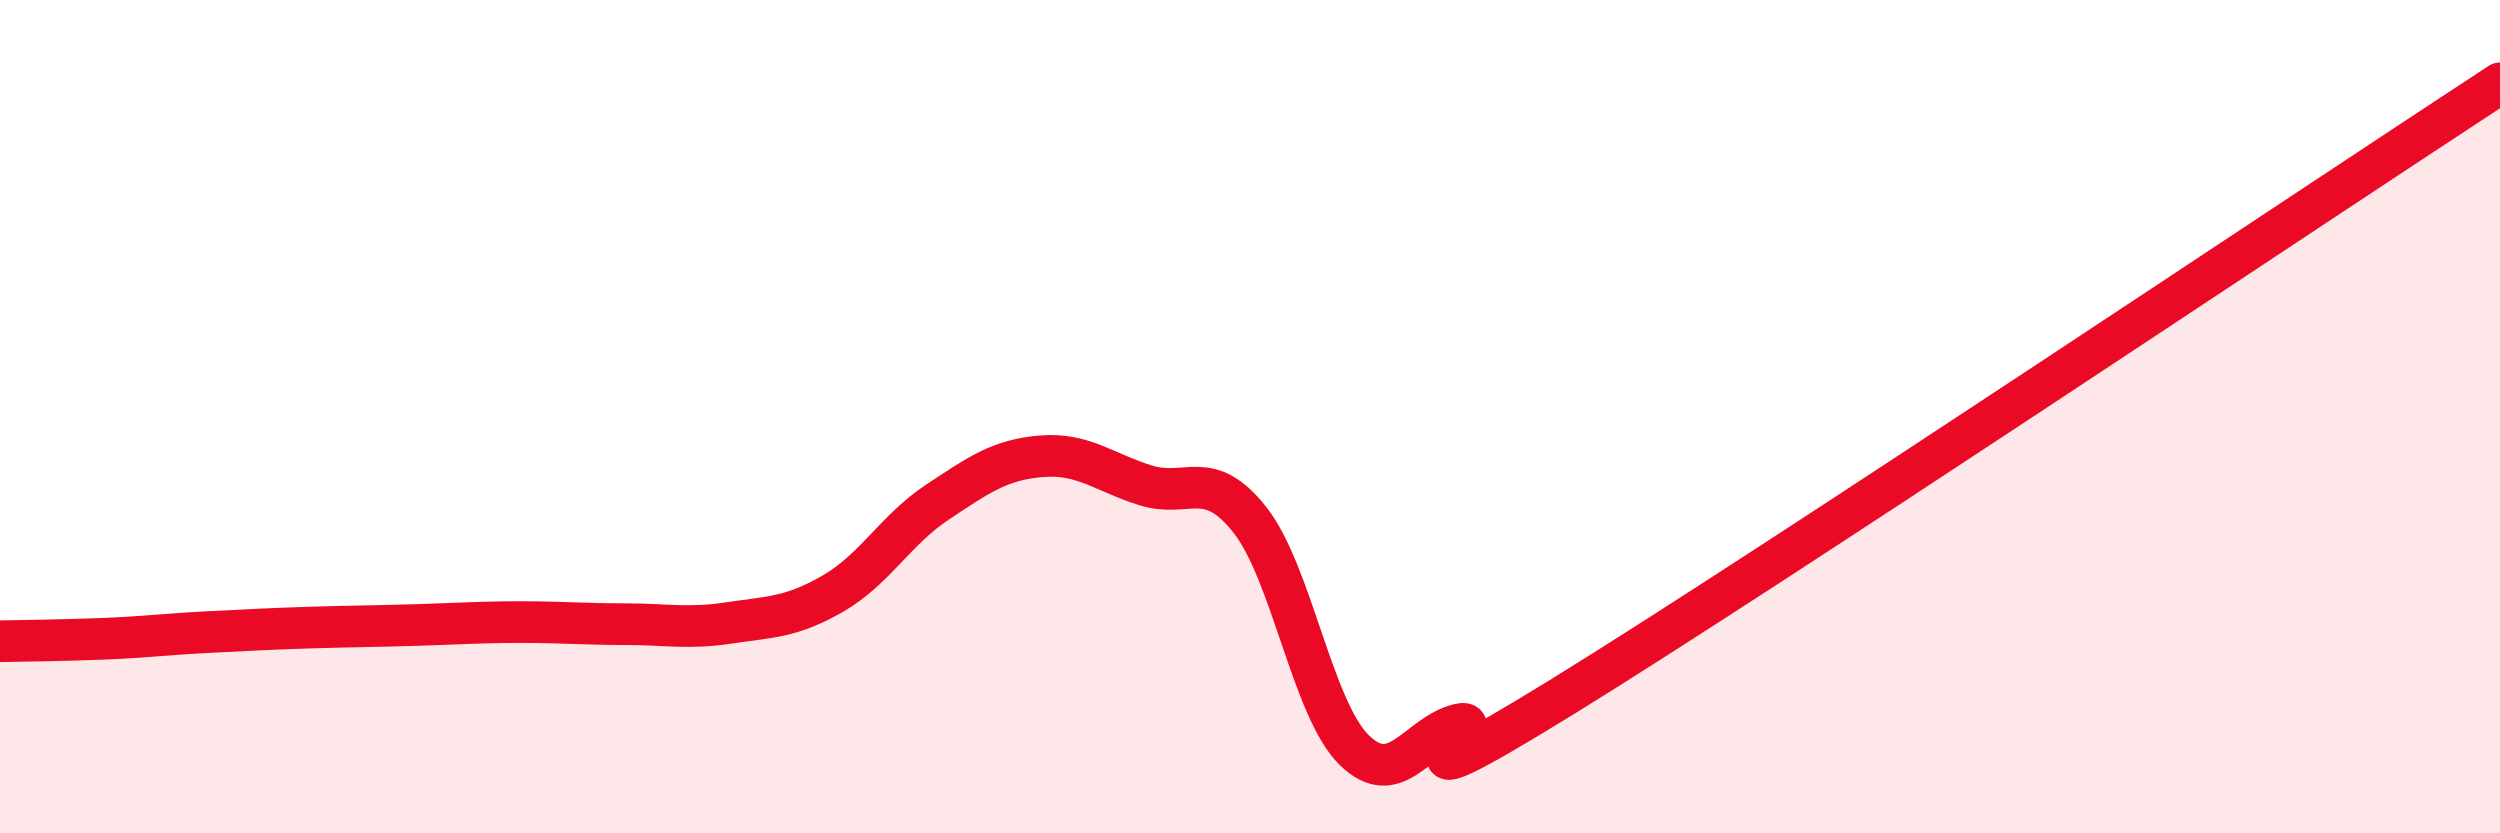
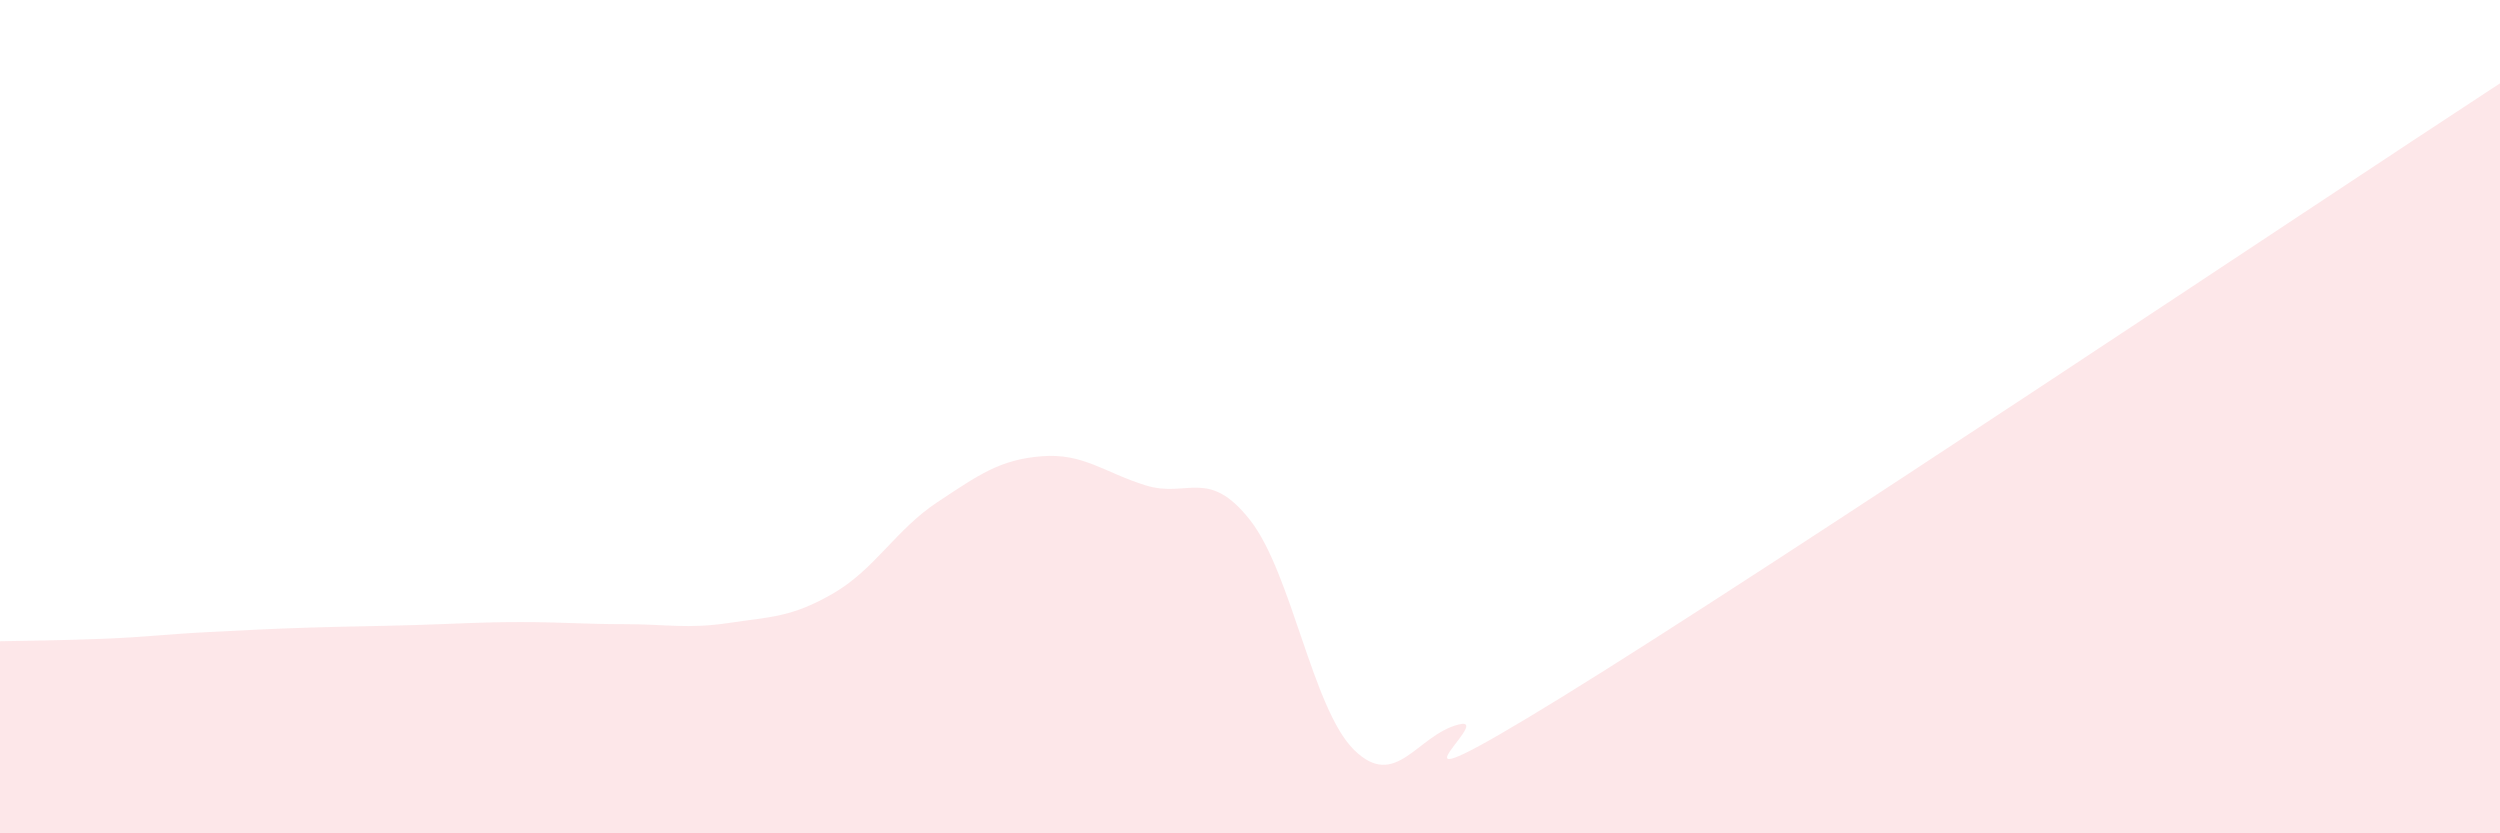
<svg xmlns="http://www.w3.org/2000/svg" width="60" height="20" viewBox="0 0 60 20">
  <path d="M 0,15.39 C 0.5,15.38 1.5,15.37 2.5,15.33 C 3.5,15.29 4,15.22 5,15.17 C 6,15.12 6.5,15.09 7.5,15.06 C 8.5,15.03 9,15.03 10,15 C 11,14.97 11.5,14.93 12.5,14.93 C 13.5,14.93 14,14.98 15,14.98 C 16,14.98 16.5,15.1 17.5,14.95 C 18.5,14.8 19,14.82 20,14.24 C 21,13.66 21.5,12.71 22.5,12.05 C 23.5,11.39 24,11.03 25,10.95 C 26,10.87 26.5,11.34 27.5,11.65 C 28.5,11.96 29,11.21 30,12.48 C 31,13.75 31.5,17.02 32.5,18 C 33.5,18.98 34,17.65 35,17.39 C 36,17.13 32.5,19.8 37.5,16.72 C 42.5,13.64 55.5,4.94 60,2L60 20L0 20Z" fill="#EB0A25" opacity="0.1" stroke-linecap="round" stroke-linejoin="round" />
-   <path d="M 0,15.39 C 0.5,15.38 1.5,15.37 2.5,15.33 C 3.5,15.29 4,15.22 5,15.17 C 6,15.12 6.5,15.09 7.5,15.06 C 8.5,15.03 9,15.03 10,15 C 11,14.97 11.5,14.93 12.5,14.93 C 13.5,14.93 14,14.98 15,14.98 C 16,14.98 16.5,15.1 17.5,14.95 C 18.5,14.8 19,14.82 20,14.24 C 21,13.66 21.5,12.71 22.5,12.05 C 23.5,11.39 24,11.03 25,10.95 C 26,10.87 26.5,11.34 27.5,11.65 C 28.5,11.96 29,11.21 30,12.48 C 31,13.75 31.5,17.02 32.5,18 C 33.5,18.98 34,17.65 35,17.39 C 36,17.13 32.5,19.8 37.5,16.72 C 42.5,13.64 55.5,4.94 60,2" stroke="#EB0A25" stroke-width="1" fill="none" stroke-linecap="round" stroke-linejoin="round" />
</svg>